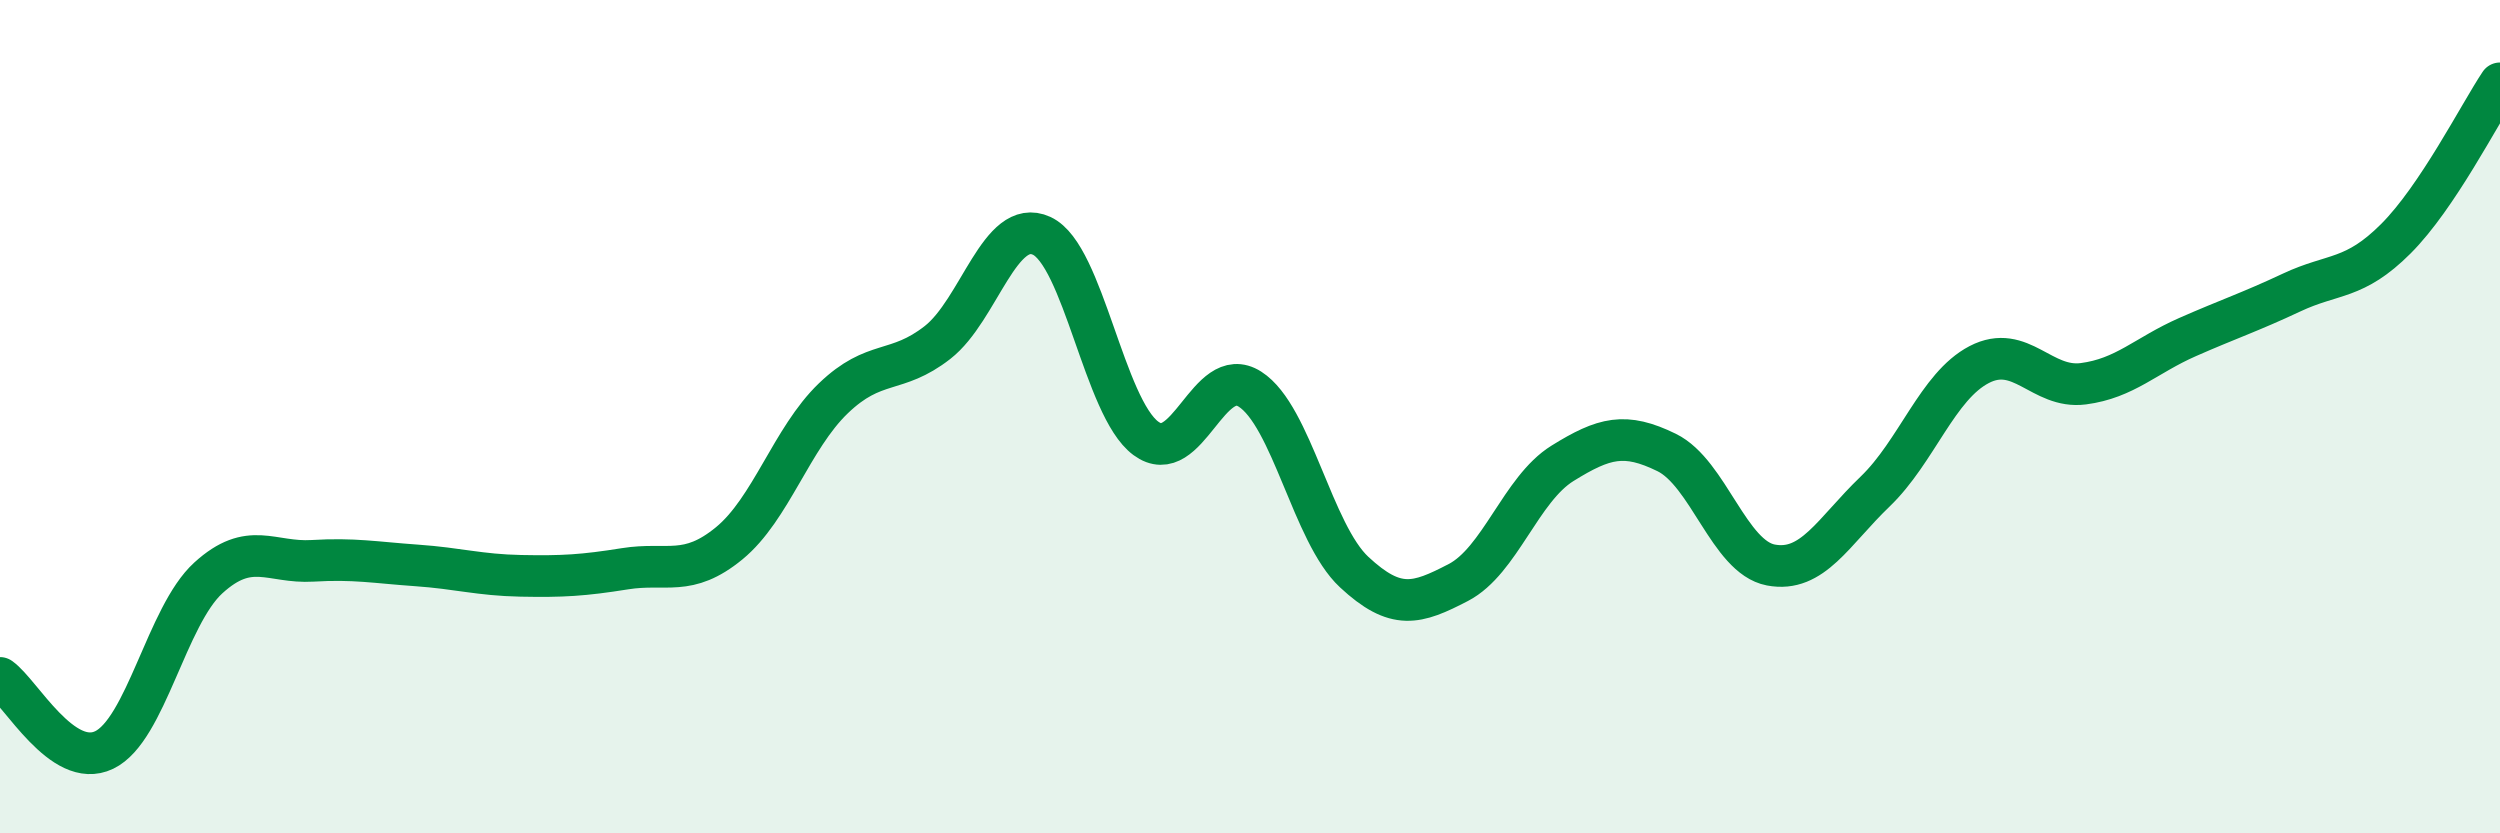
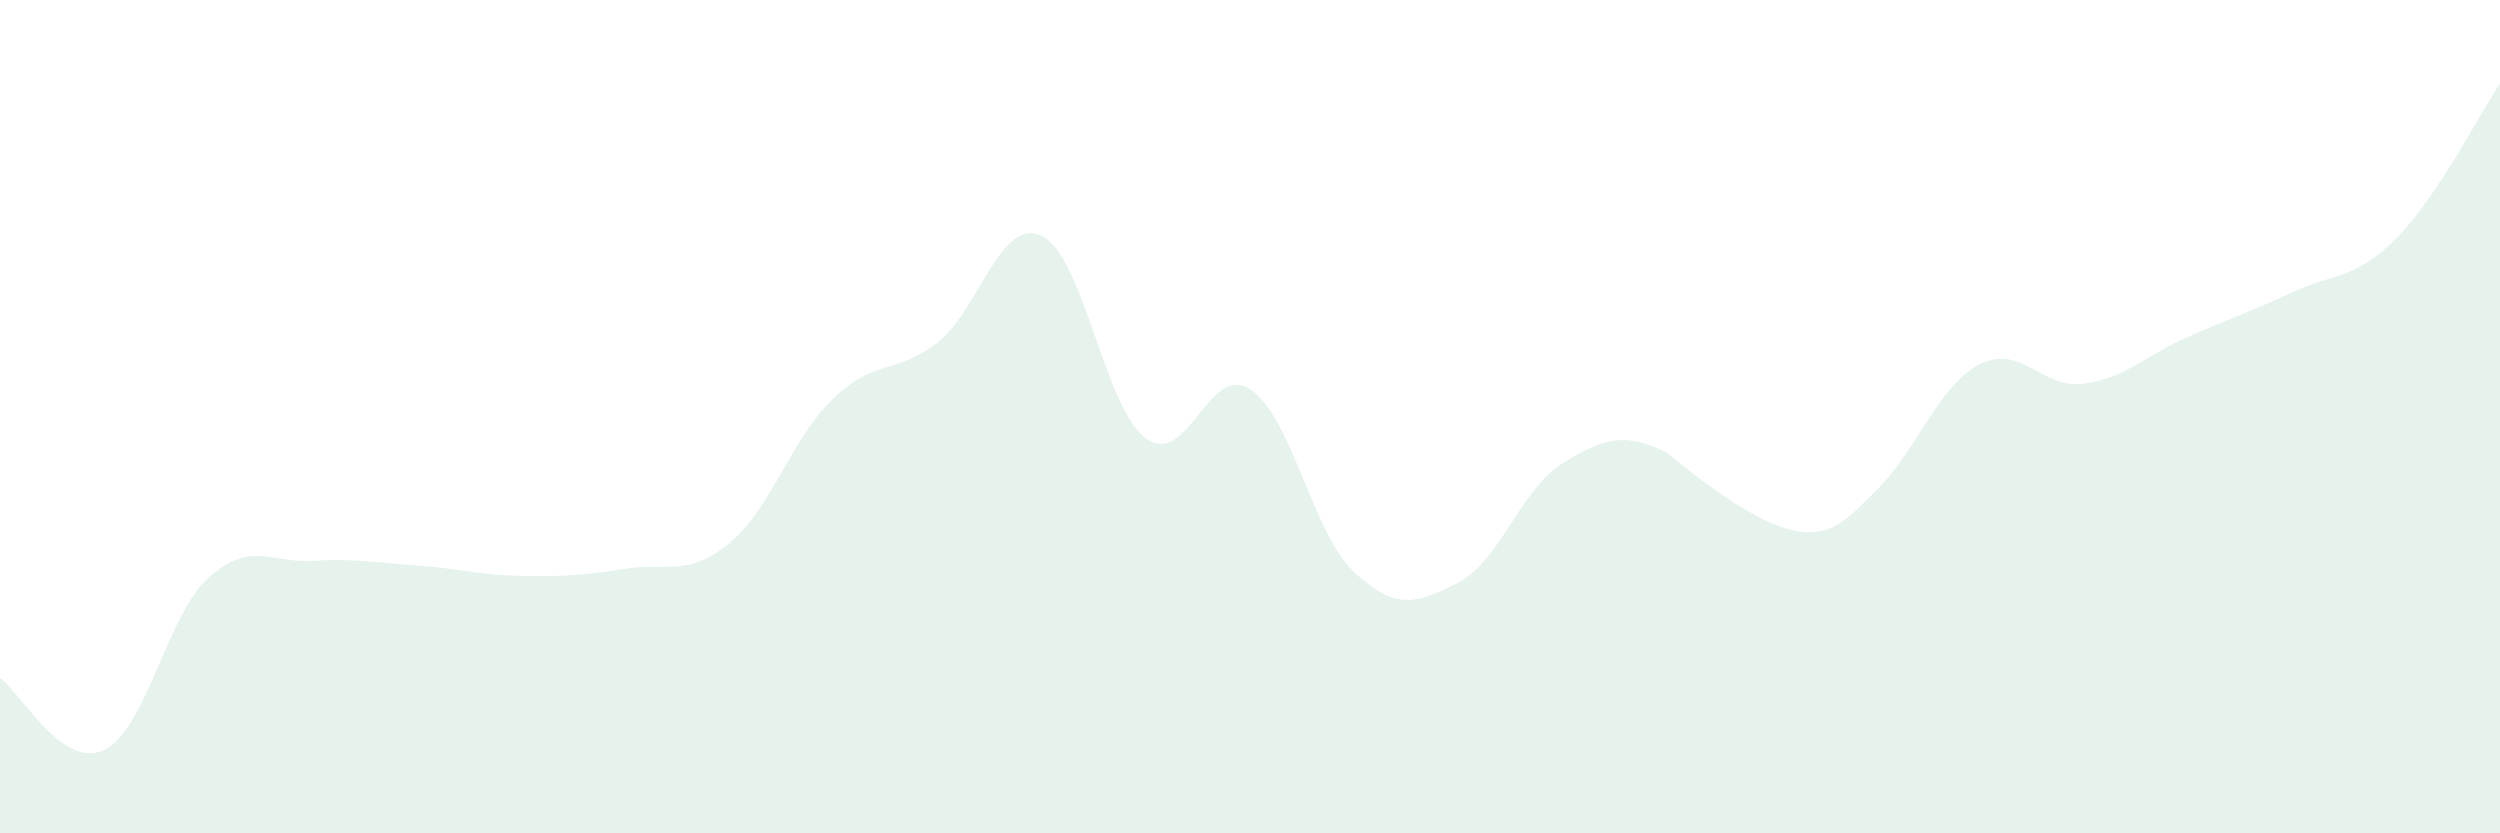
<svg xmlns="http://www.w3.org/2000/svg" width="60" height="20" viewBox="0 0 60 20">
-   <path d="M 0,16.27 C 0.5,16.62 1.5,18.48 2.5,18 C 3.5,17.52 4,14.78 5,13.87 C 6,12.96 6.5,13.52 7.5,13.46 C 8.5,13.4 9,13.5 10,13.57 C 11,13.64 11.5,13.8 12.5,13.82 C 13.5,13.84 14,13.81 15,13.65 C 16,13.49 16.5,13.86 17.5,13.04 C 18.5,12.22 19,10.52 20,9.56 C 21,8.6 21.5,9 22.5,8.22 C 23.5,7.44 24,5.2 25,5.66 C 26,6.12 26.5,9.78 27.5,10.52 C 28.5,11.26 29,8.7 30,9.34 C 31,9.98 31.5,12.8 32.5,13.73 C 33.5,14.66 34,14.5 35,13.98 C 36,13.46 36.5,11.74 37.5,11.12 C 38.5,10.5 39,10.37 40,10.86 C 41,11.35 41.5,13.37 42.5,13.56 C 43.5,13.75 44,12.76 45,11.8 C 46,10.84 46.5,9.27 47.5,8.75 C 48.5,8.23 49,9.34 50,9.21 C 51,9.08 51.5,8.53 52.5,8.09 C 53.5,7.65 54,7.49 55,7.02 C 56,6.55 56.5,6.73 57.5,5.73 C 58.5,4.73 59.5,2.75 60,2L60 20L0 20Z" fill="#008740" opacity="0.1" stroke-linecap="round" stroke-linejoin="round" />
-   <path d="M 0,16.27 C 0.5,16.62 1.5,18.48 2.5,18 C 3.5,17.52 4,14.78 5,13.87 C 6,12.96 6.5,13.52 7.5,13.46 C 8.5,13.4 9,13.5 10,13.57 C 11,13.64 11.5,13.8 12.5,13.82 C 13.5,13.84 14,13.81 15,13.65 C 16,13.49 16.5,13.86 17.5,13.04 C 18.5,12.22 19,10.52 20,9.56 C 21,8.6 21.5,9 22.5,8.22 C 23.5,7.44 24,5.2 25,5.66 C 26,6.12 26.5,9.78 27.5,10.52 C 28.5,11.26 29,8.7 30,9.34 C 31,9.98 31.5,12.8 32.5,13.73 C 33.5,14.66 34,14.5 35,13.98 C 36,13.46 36.5,11.74 37.5,11.12 C 38.5,10.5 39,10.37 40,10.86 C 41,11.35 41.5,13.37 42.5,13.56 C 43.5,13.75 44,12.76 45,11.8 C 46,10.84 46.5,9.27 47.5,8.75 C 48.5,8.23 49,9.34 50,9.21 C 51,9.08 51.5,8.53 52.5,8.09 C 53.5,7.65 54,7.49 55,7.02 C 56,6.55 56.5,6.73 57.5,5.73 C 58.5,4.73 59.5,2.75 60,2" stroke="#008740" stroke-width="1" fill="none" stroke-linecap="round" stroke-linejoin="round" />
+   <path d="M 0,16.27 C 0.5,16.62 1.5,18.48 2.5,18 C 3.5,17.52 4,14.78 5,13.87 C 6,12.96 6.5,13.52 7.5,13.46 C 8.5,13.4 9,13.5 10,13.57 C 11,13.64 11.5,13.8 12.5,13.82 C 13.5,13.84 14,13.81 15,13.65 C 16,13.49 16.5,13.86 17.5,13.04 C 18.5,12.22 19,10.52 20,9.56 C 21,8.6 21.5,9 22.5,8.22 C 23.5,7.44 24,5.2 25,5.66 C 26,6.12 26.5,9.78 27.5,10.52 C 28.5,11.26 29,8.7 30,9.34 C 31,9.98 31.5,12.8 32.5,13.73 C 33.5,14.66 34,14.5 35,13.98 C 36,13.46 36.5,11.74 37.5,11.12 C 38.5,10.5 39,10.37 40,10.86 C 43.5,13.75 44,12.76 45,11.8 C 46,10.84 46.5,9.27 47.5,8.75 C 48.5,8.23 49,9.34 50,9.21 C 51,9.08 51.5,8.53 52.5,8.09 C 53.5,7.65 54,7.49 55,7.02 C 56,6.55 56.5,6.73 57.5,5.73 C 58.5,4.73 59.5,2.75 60,2L60 20L0 20Z" fill="#008740" opacity="0.1" stroke-linecap="round" stroke-linejoin="round" />
</svg>